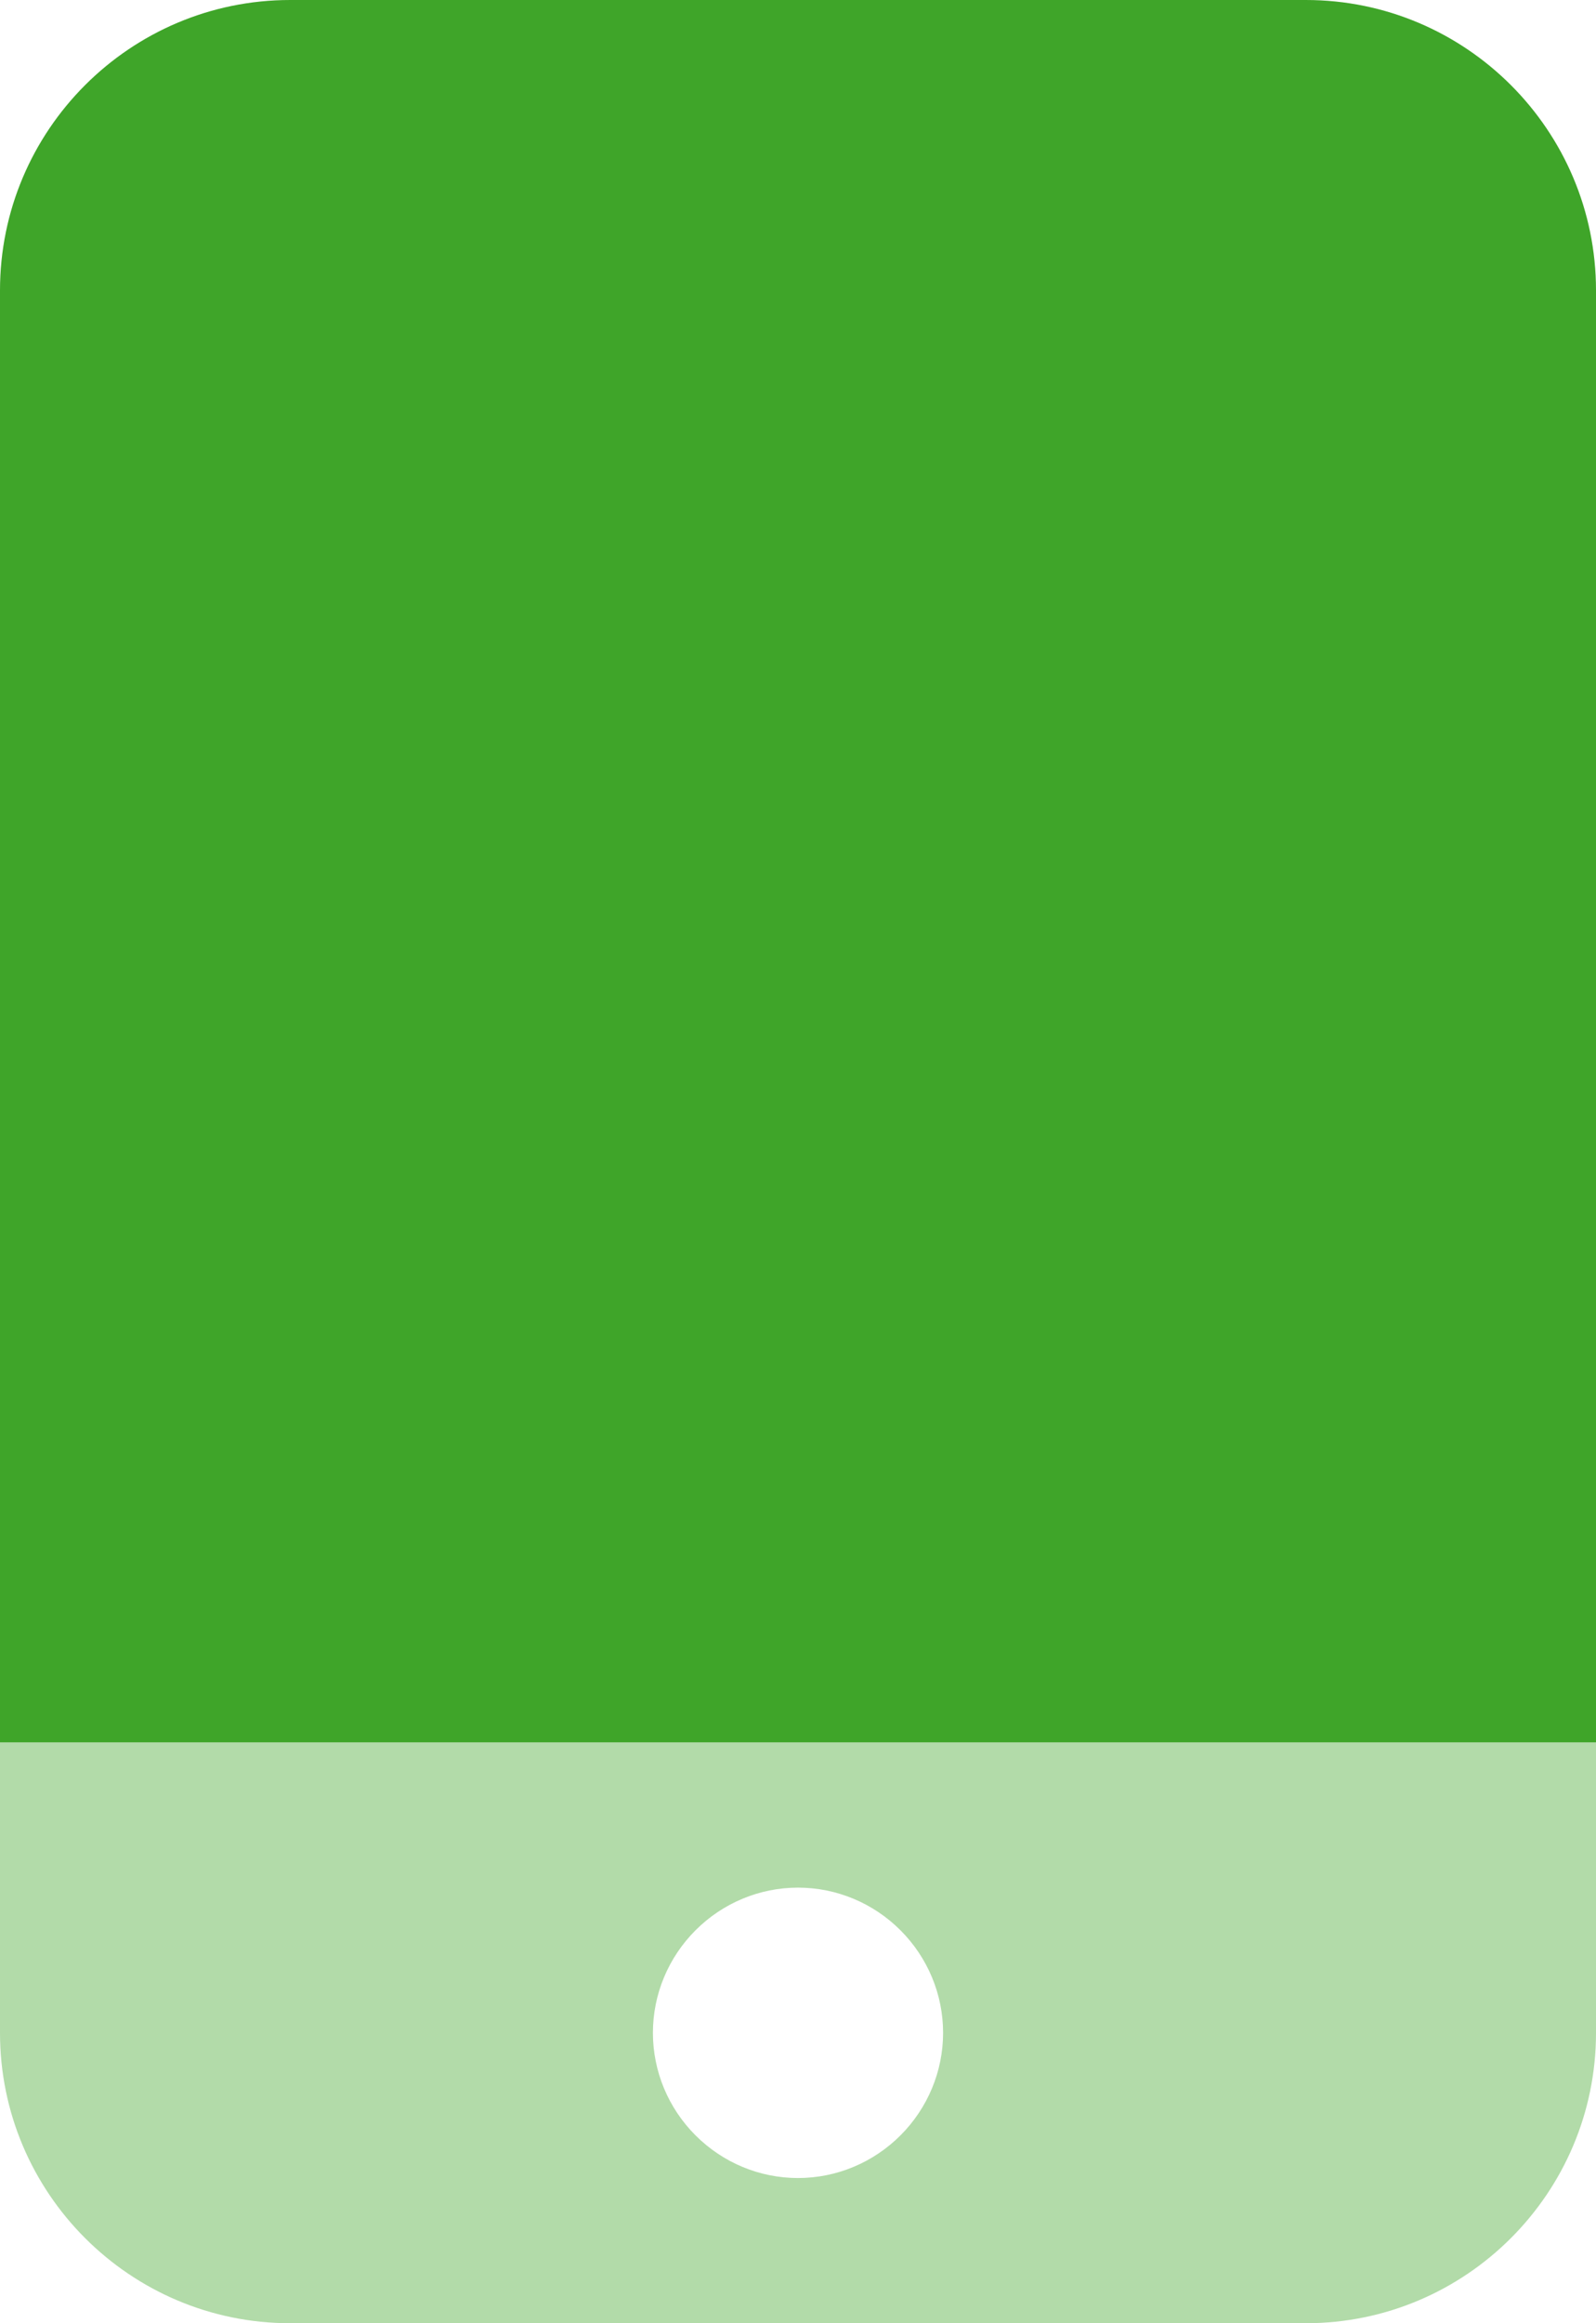
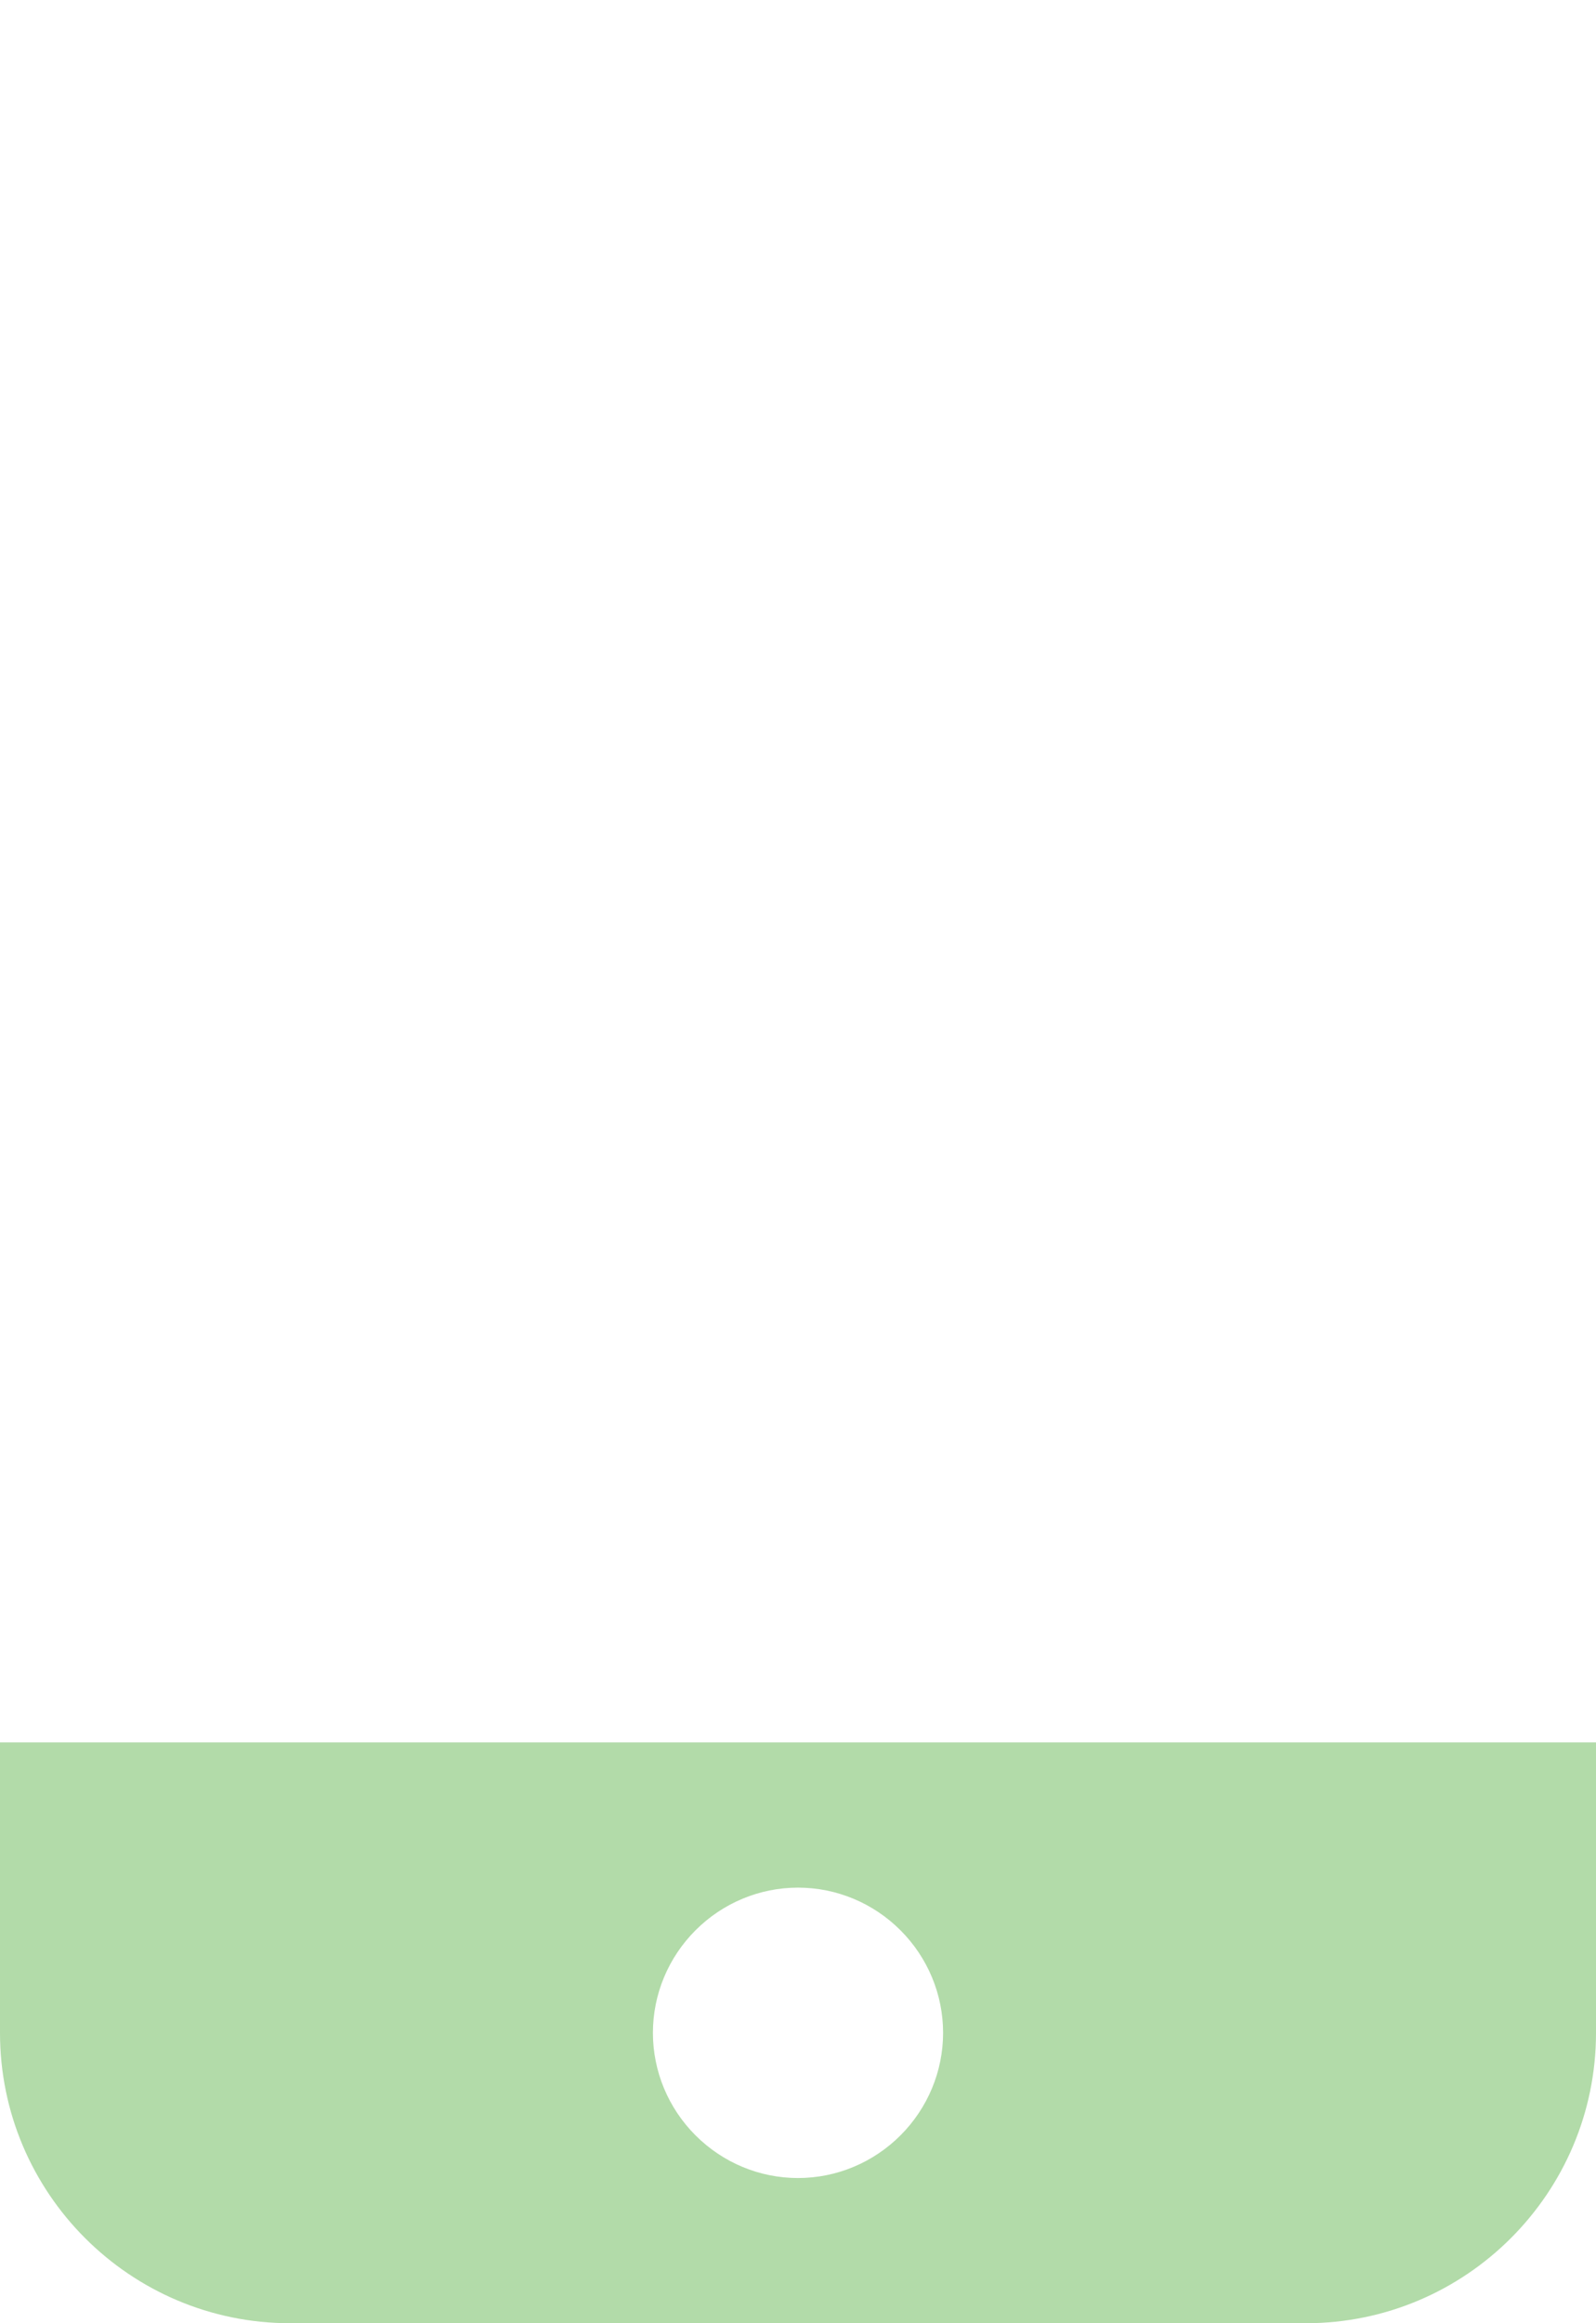
<svg xmlns="http://www.w3.org/2000/svg" id="Layer_1" version="1.1" viewBox="0 0 352 512">
  <defs>
    <style>
      .st0 {
        opacity: .4;
      }

      .st0, .st1 {
        fill: #3fa529;
      }
    </style>
  </defs>
-   <path class="st0" d="M352,384H0v64c0,35.3,28.7,64,64,64h224c35.3,0,64-28.7,64-64v-64ZM176,416c8.5,0,16.6,3.4,22.6,9.4,6,6,9.4,14.1,9.4,22.6s-3.4,16.6-9.4,22.6c-6,6-14.1,9.4-22.6,9.4s-16.6-3.4-22.6-9.4c-6-6-9.4-14.1-9.4-22.6s3.4-16.6,9.4-22.6c6-6,14.1-9.4,22.6-9.4Z" />
-   <path class="st1" d="M0,64C0,28.7,28.7,0,64,0h224c35.3,0,64,28.7,64,64v320H0V64Z" />
+   <path class="st0" d="M352,384H0v64c0,35.3,28.7,64,64,64h224c35.3,0,64-28.7,64-64ZM176,416c8.5,0,16.6,3.4,22.6,9.4,6,6,9.4,14.1,9.4,22.6s-3.4,16.6-9.4,22.6c-6,6-14.1,9.4-22.6,9.4s-16.6-3.4-22.6-9.4c-6-6-9.4-14.1-9.4-22.6s3.4-16.6,9.4-22.6c6-6,14.1-9.4,22.6-9.4Z" />
</svg>